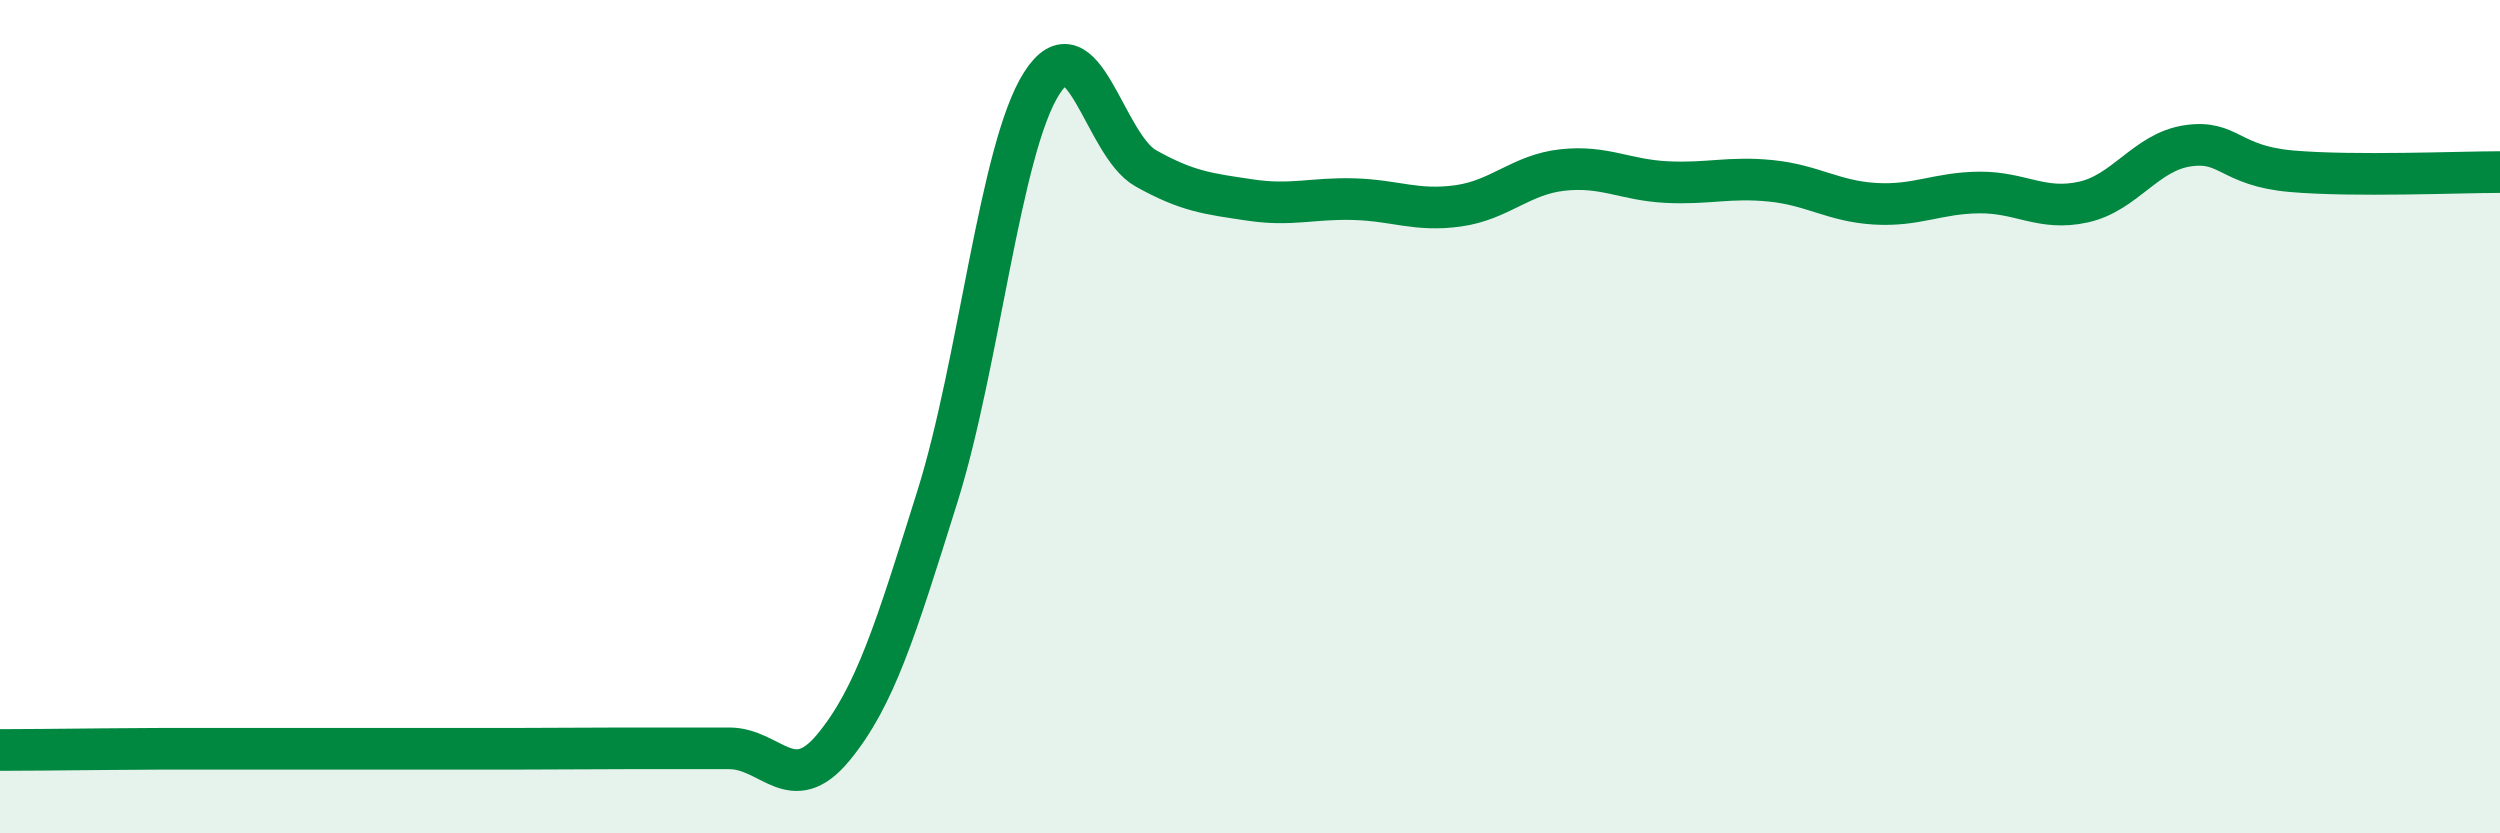
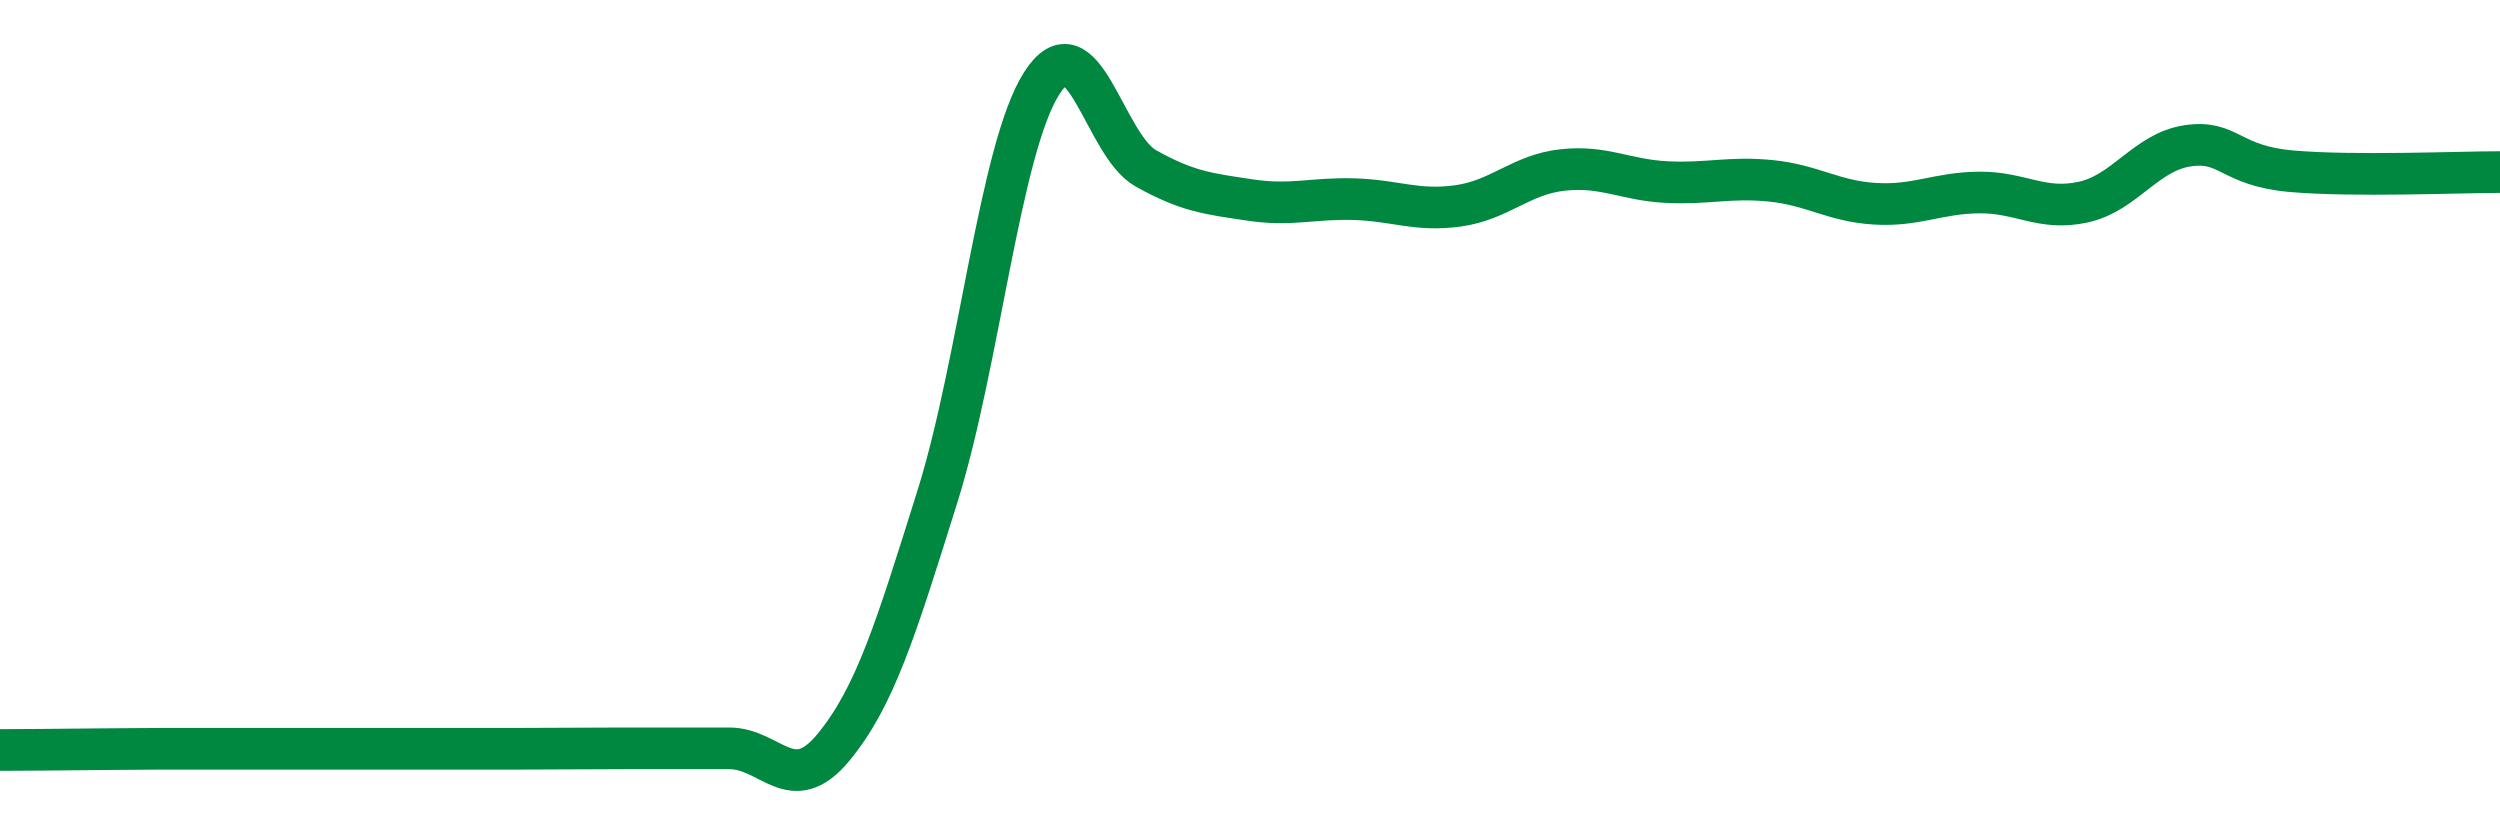
<svg xmlns="http://www.w3.org/2000/svg" width="60" height="20" viewBox="0 0 60 20">
-   <path d="M 0,18 C 0.5,18 1.5,17.99 2.5,17.98 C 3.5,17.97 4,17.97 5,17.97 C 6,17.97 6.5,17.97 7.5,17.97 C 8.5,17.97 9,17.97 10,17.97 C 11,17.97 11.5,17.97 12.5,17.97 C 13.5,17.97 14,17.96 15,17.96 C 16,17.96 16.5,17.96 17.5,17.96 C 18.5,17.96 19,19.15 20,17.94 C 21,16.73 21.5,15.1 22.5,11.91 C 23.5,8.72 24,3.57 25,2 C 26,0.43 26.5,3.48 27.5,4.04 C 28.5,4.6 29,4.65 30,4.8 C 31,4.95 31.5,4.75 32.5,4.78 C 33.5,4.81 34,5.08 35,4.94 C 36,4.8 36.5,4.19 37.5,4.08 C 38.5,3.97 39,4.32 40,4.37 C 41,4.42 41.5,4.24 42.5,4.34 C 43.5,4.44 44,4.83 45,4.89 C 46,4.95 46.5,4.63 47.5,4.62 C 48.5,4.61 49,5.07 50,4.85 C 51,4.63 51.5,3.65 52.5,3.5 C 53.5,3.35 53.5,3.98 55,4.11 C 56.5,4.24 59,4.13 60,4.13L60 20L0 20Z" fill="#008740" opacity="0.1" stroke-linecap="round" stroke-linejoin="round" />
  <path d="M 0,18 C 0.5,18 1.5,17.99 2.5,17.98 C 3.5,17.97 4,17.97 5,17.97 C 6,17.97 6.5,17.97 7.5,17.97 C 8.5,17.97 9,17.97 10,17.97 C 11,17.97 11.5,17.97 12.5,17.97 C 13.5,17.97 14,17.96 15,17.96 C 16,17.96 16.5,17.96 17.5,17.96 C 18.5,17.96 19,19.15 20,17.94 C 21,16.73 21.5,15.1 22.5,11.91 C 23.5,8.72 24,3.57 25,2 C 26,0.43 26.5,3.48 27.5,4.04 C 28.5,4.6 29,4.65 30,4.8 C 31,4.95 31.5,4.75 32.5,4.78 C 33.5,4.81 34,5.08 35,4.94 C 36,4.8 36.5,4.19 37.5,4.08 C 38.5,3.97 39,4.32 40,4.37 C 41,4.42 41.5,4.24 42.5,4.34 C 43.5,4.44 44,4.83 45,4.89 C 46,4.95 46.5,4.63 47.5,4.62 C 48.5,4.61 49,5.07 50,4.85 C 51,4.63 51.5,3.65 52.5,3.5 C 53.5,3.35 53.5,3.98 55,4.11 C 56.5,4.24 59,4.13 60,4.13" stroke="#008740" stroke-width="1" fill="none" stroke-linecap="round" stroke-linejoin="round" />
</svg>